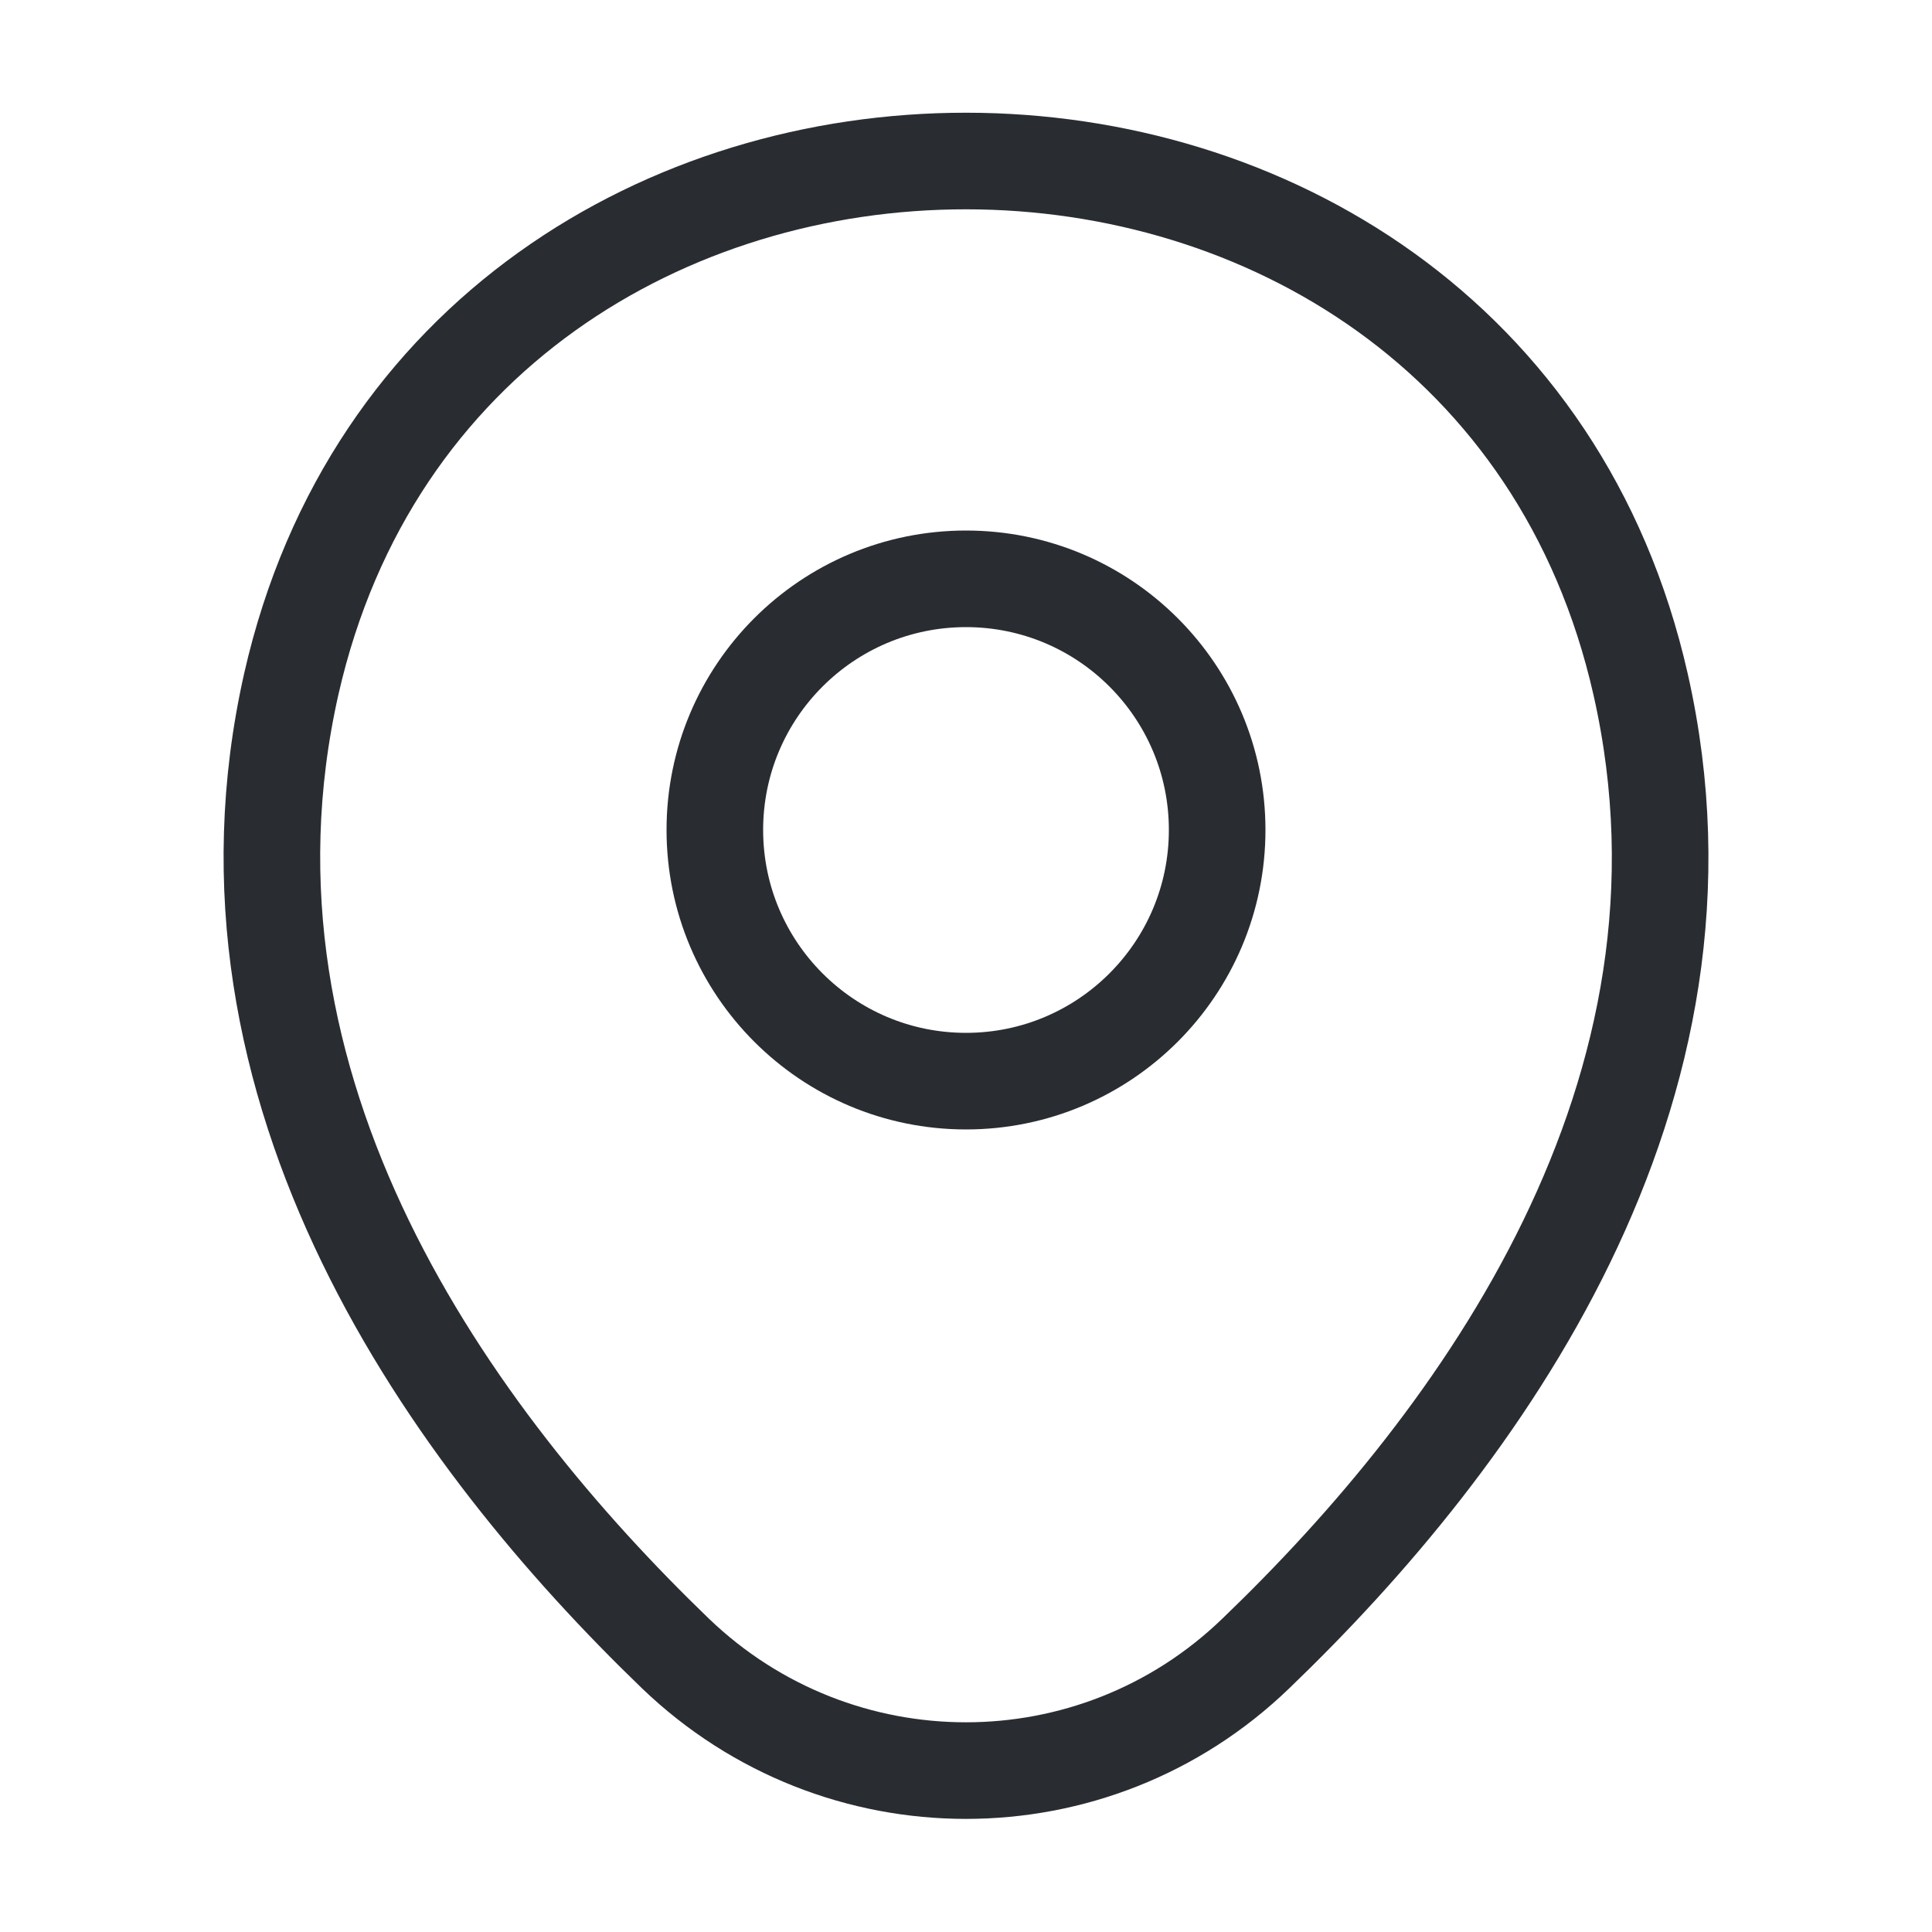
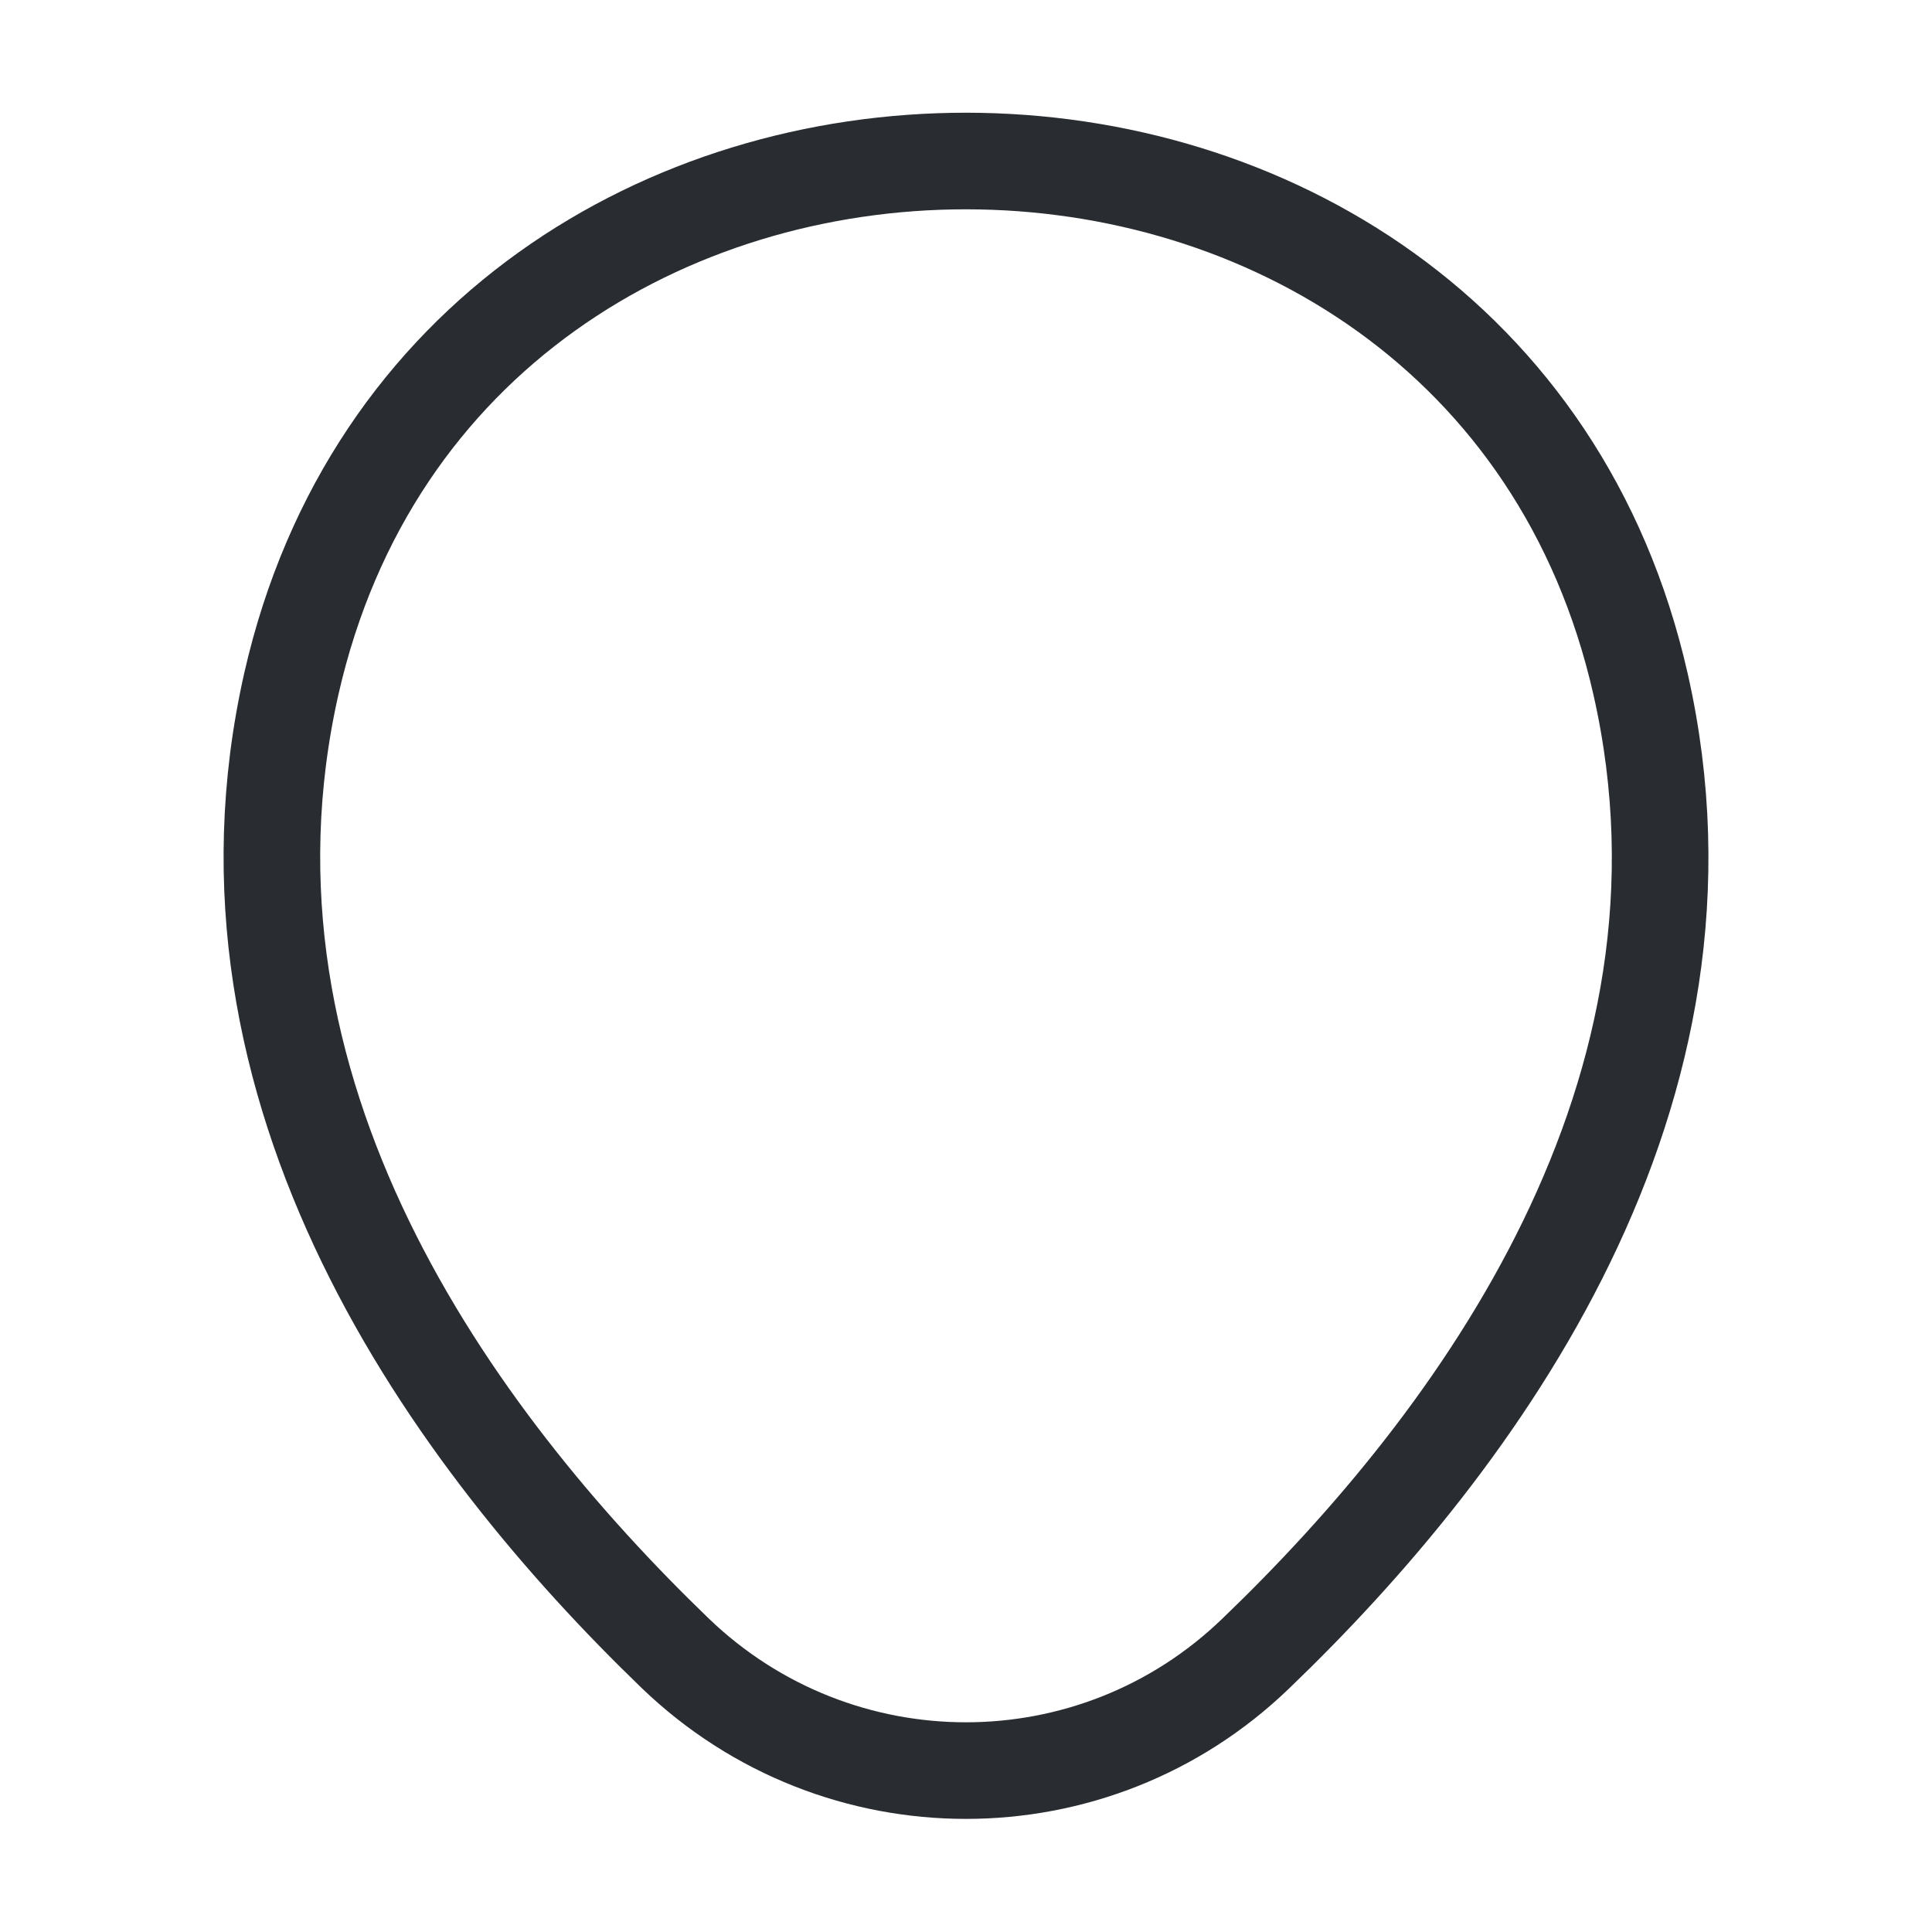
<svg xmlns="http://www.w3.org/2000/svg" width="30" height="30" viewBox="0 0 30 30" fill="none">
-   <path d="M15 16.788C17.154 16.788 18.9 15.041 18.9 12.887C18.9 10.734 17.154 8.988 15 8.988C12.846 8.988 11.1 10.734 11.1 12.887C11.1 15.041 12.846 16.788 15 16.788Z" stroke="#292D32" stroke-width="1.5" />
  <path d="M4.525 10.613C6.988 -0.212 23.025 -0.2 25.475 10.625C26.913 16.975 22.963 22.35 19.5 25.675C16.988 28.1 13.013 28.1 10.488 25.675C7.038 22.35 3.088 16.962 4.525 10.613Z" stroke="#292D32" stroke-width="1.5" />
</svg>